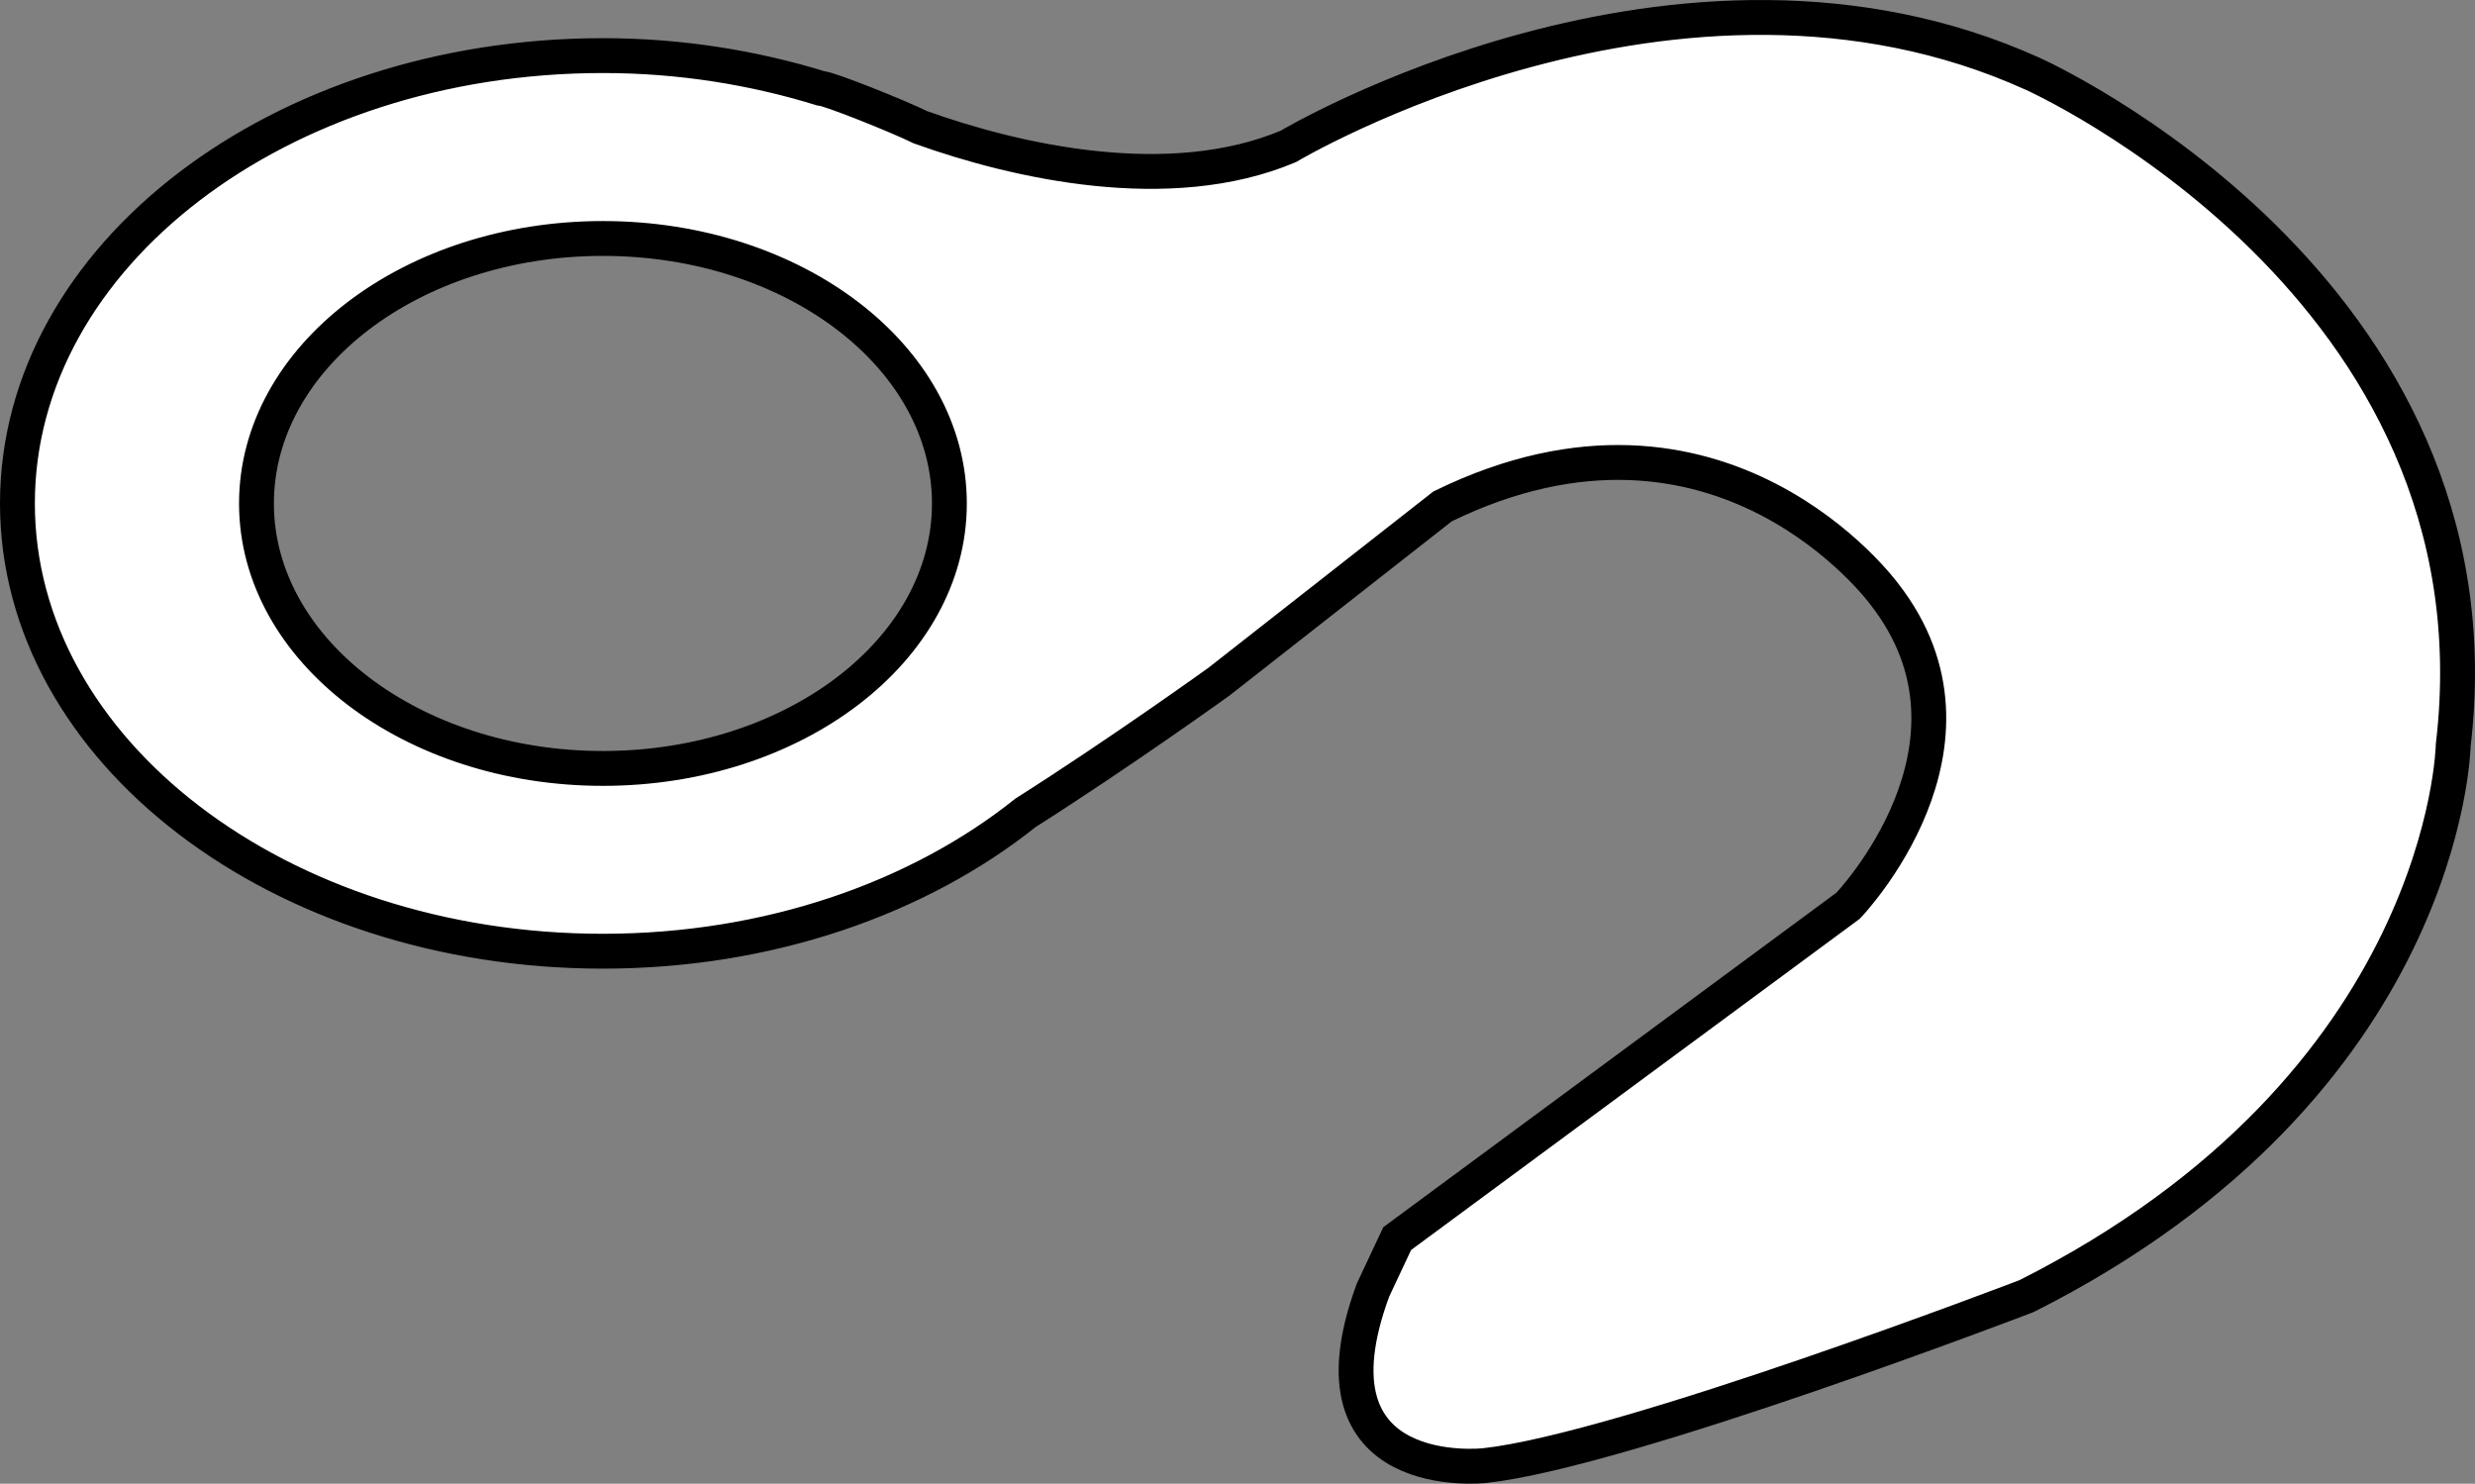
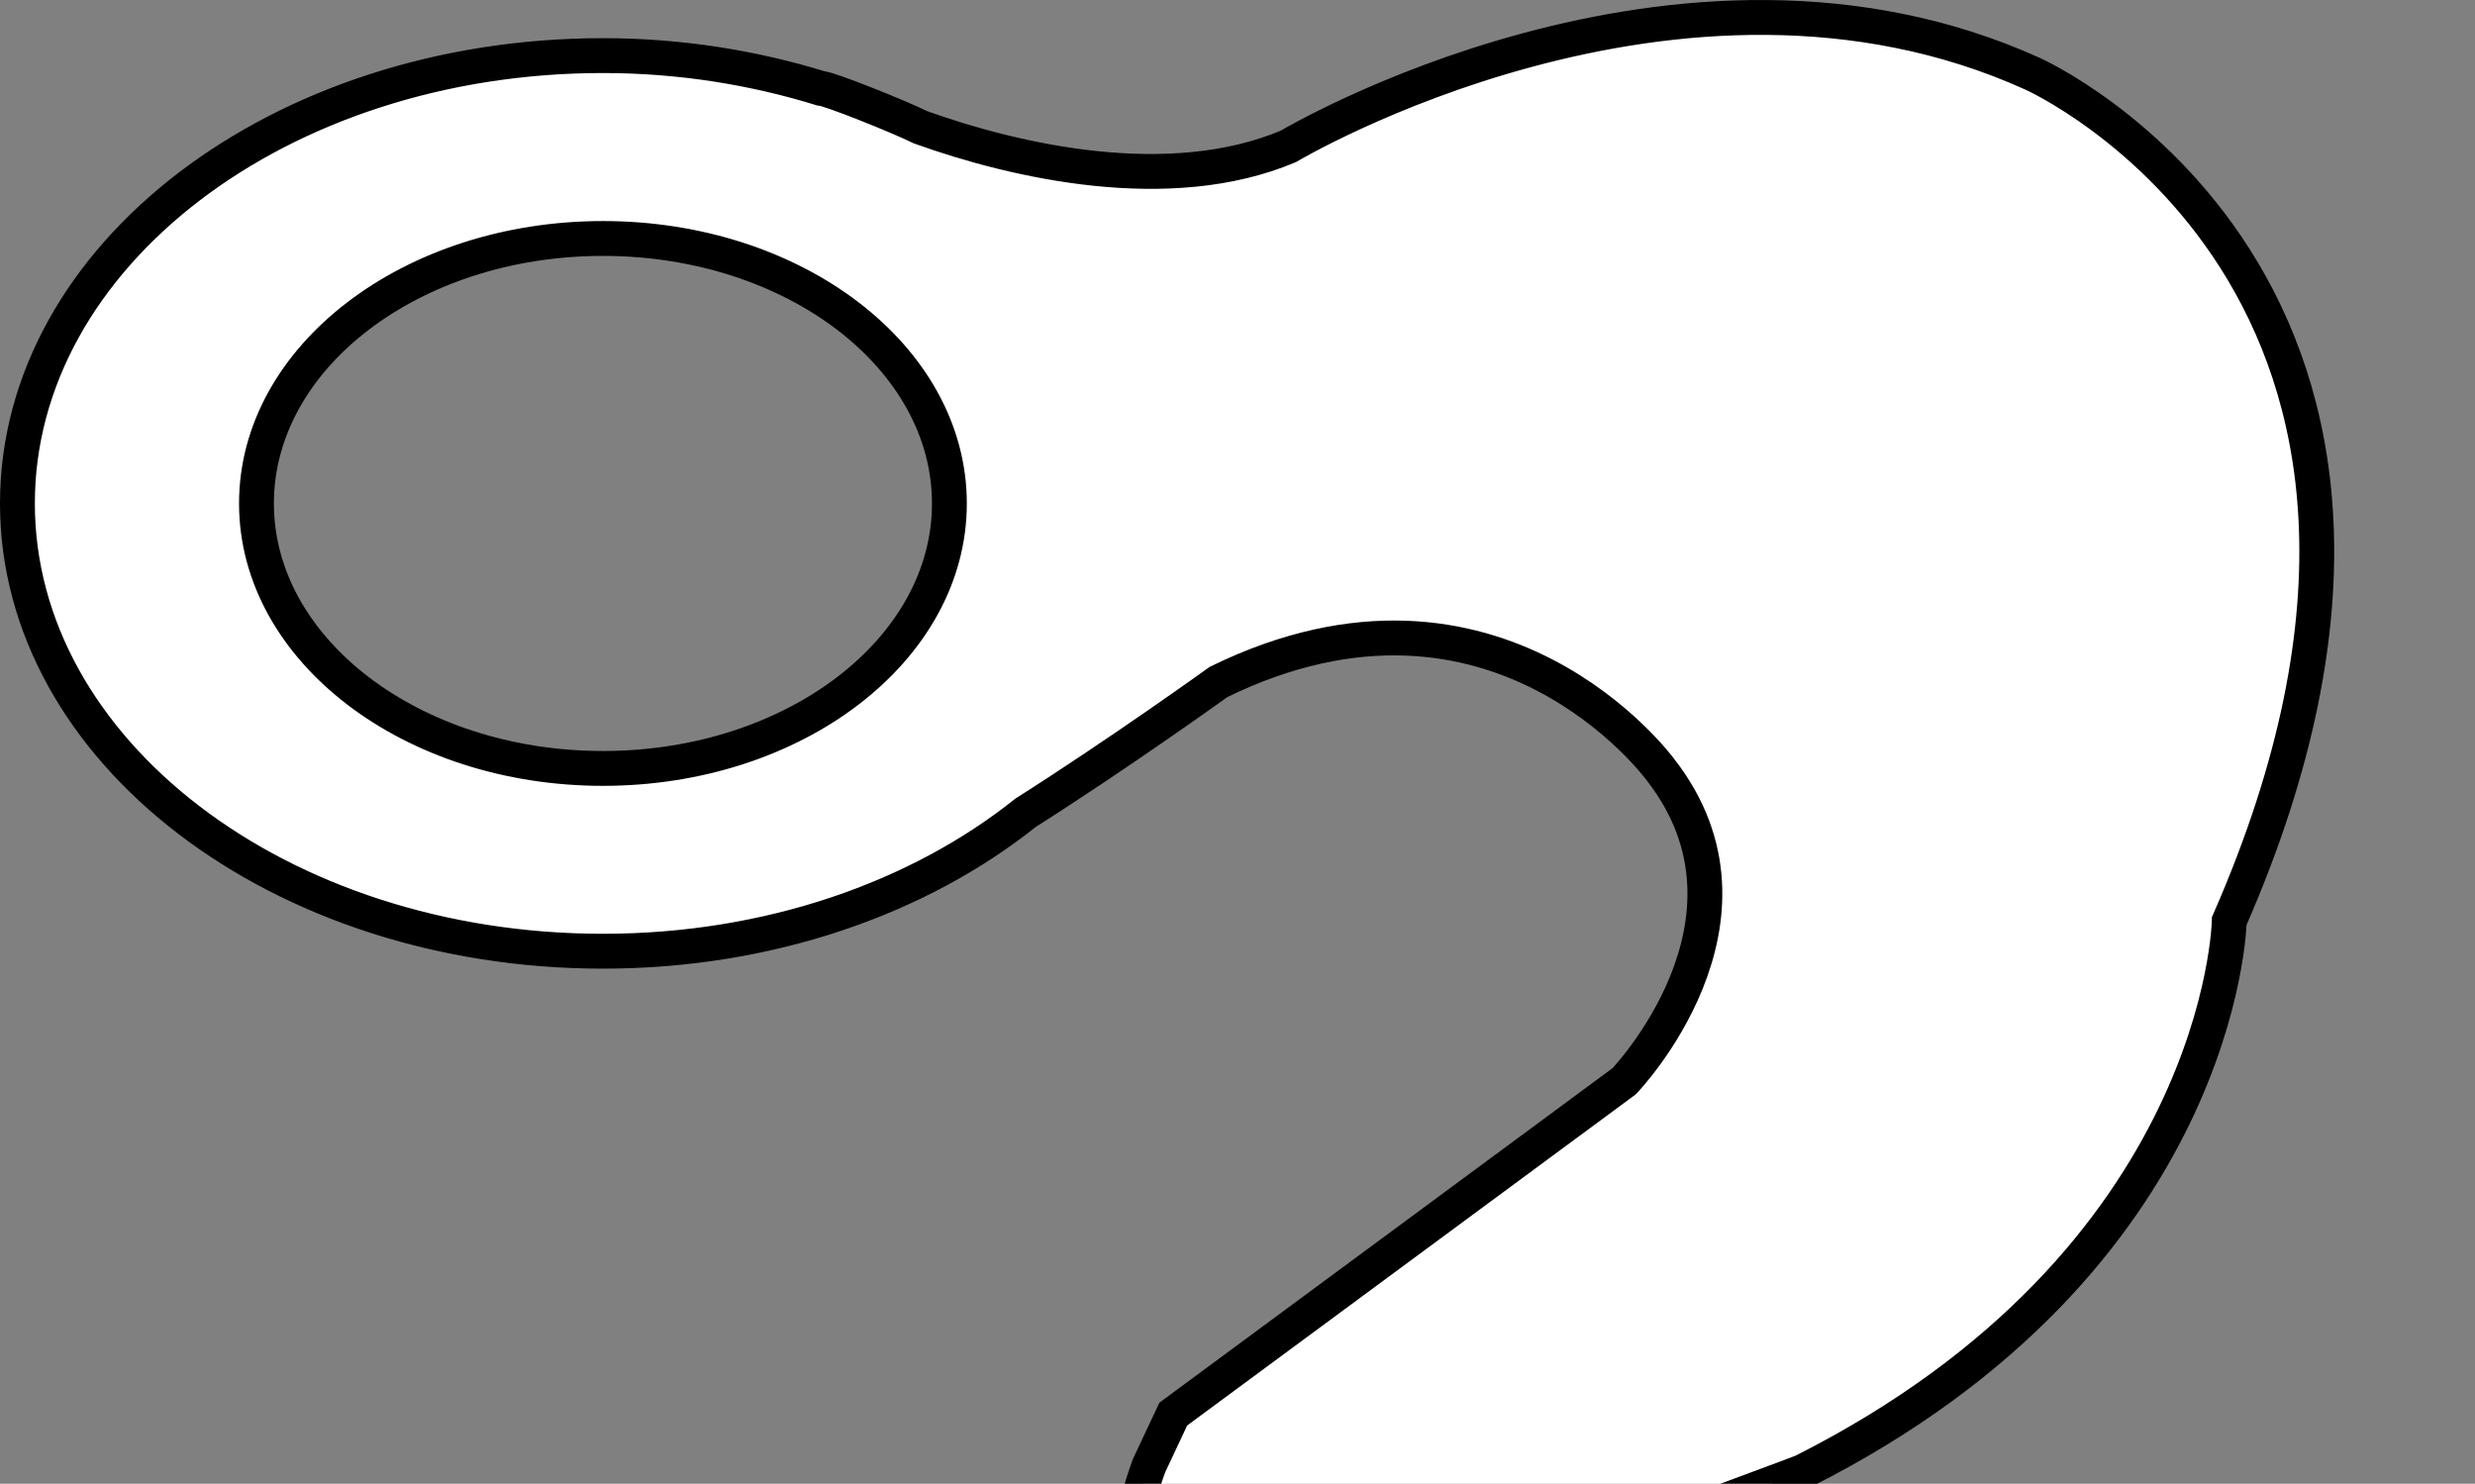
<svg xmlns="http://www.w3.org/2000/svg" version="1.1" id="image" x="0px" y="0px" width="56.8px" height="34.051px" viewBox="0 0 56.8 34.051" enable-background="new 0 0 56.8 34.051" xml:space="preserve">
  <rect x="0" y="0" width="56.8" height="34.051" fill="#808080" stroke="none" />
-   <path fill="#FFFFFF" stroke="#000000" stroke-width="0.8" stroke-miterlimit="10" d="M46.648,1.693  c-8.125-3.68-17.082,1.667-17.082,1.667c-2.726,1.148-6.244,0.349-8.441-0.439  c-0.492-0.244-2.121-0.897-2.279-0.891c-1.55-0.478-3.235-0.754-5.008-0.754C6.416,1.276,0.4,5.878,0.4,11.553  s6.016,10.277,13.437,10.277c3.816,0,7.253-1.223,9.699-3.177c2.162-1.371,4.432-3.004,4.432-3.004l5.139-4.028  c6.389-3.125,10.138,2.014,10.138,2.014c2.708,3.472-0.833,7.152-0.833,7.152l-10.347,7.638l-0.555,1.181  c-1.667,4.514,2.569,4.028,2.569,4.028c3.194-0.347,12.43-3.889,12.43-3.889c9.652-4.861,9.791-12.638,9.791-12.638  C57.55,6.554,46.648,1.693,46.648,1.693z M13.837,17.635c-4.391,0-7.951-2.723-7.951-6.081s3.56-6.081,7.951-6.081  s7.951,2.723,7.951,6.081S18.228,17.635,13.837,17.635z" />
+   <path fill="#FFFFFF" stroke="#000000" stroke-width="0.8" stroke-miterlimit="10" d="M46.648,1.693  c-8.125-3.68-17.082,1.667-17.082,1.667c-2.726,1.148-6.244,0.349-8.441-0.439  c-0.492-0.244-2.121-0.897-2.279-0.891c-1.55-0.478-3.235-0.754-5.008-0.754C6.416,1.276,0.4,5.878,0.4,11.553  s6.016,10.277,13.437,10.277c3.816,0,7.253-1.223,9.699-3.177c2.162-1.371,4.432-3.004,4.432-3.004c6.389-3.125,10.138,2.014,10.138,2.014c2.708,3.472-0.833,7.152-0.833,7.152l-10.347,7.638l-0.555,1.181  c-1.667,4.514,2.569,4.028,2.569,4.028c3.194-0.347,12.43-3.889,12.43-3.889c9.652-4.861,9.791-12.638,9.791-12.638  C57.55,6.554,46.648,1.693,46.648,1.693z M13.837,17.635c-4.391,0-7.951-2.723-7.951-6.081s3.56-6.081,7.951-6.081  s7.951,2.723,7.951,6.081S18.228,17.635,13.837,17.635z" />
</svg>